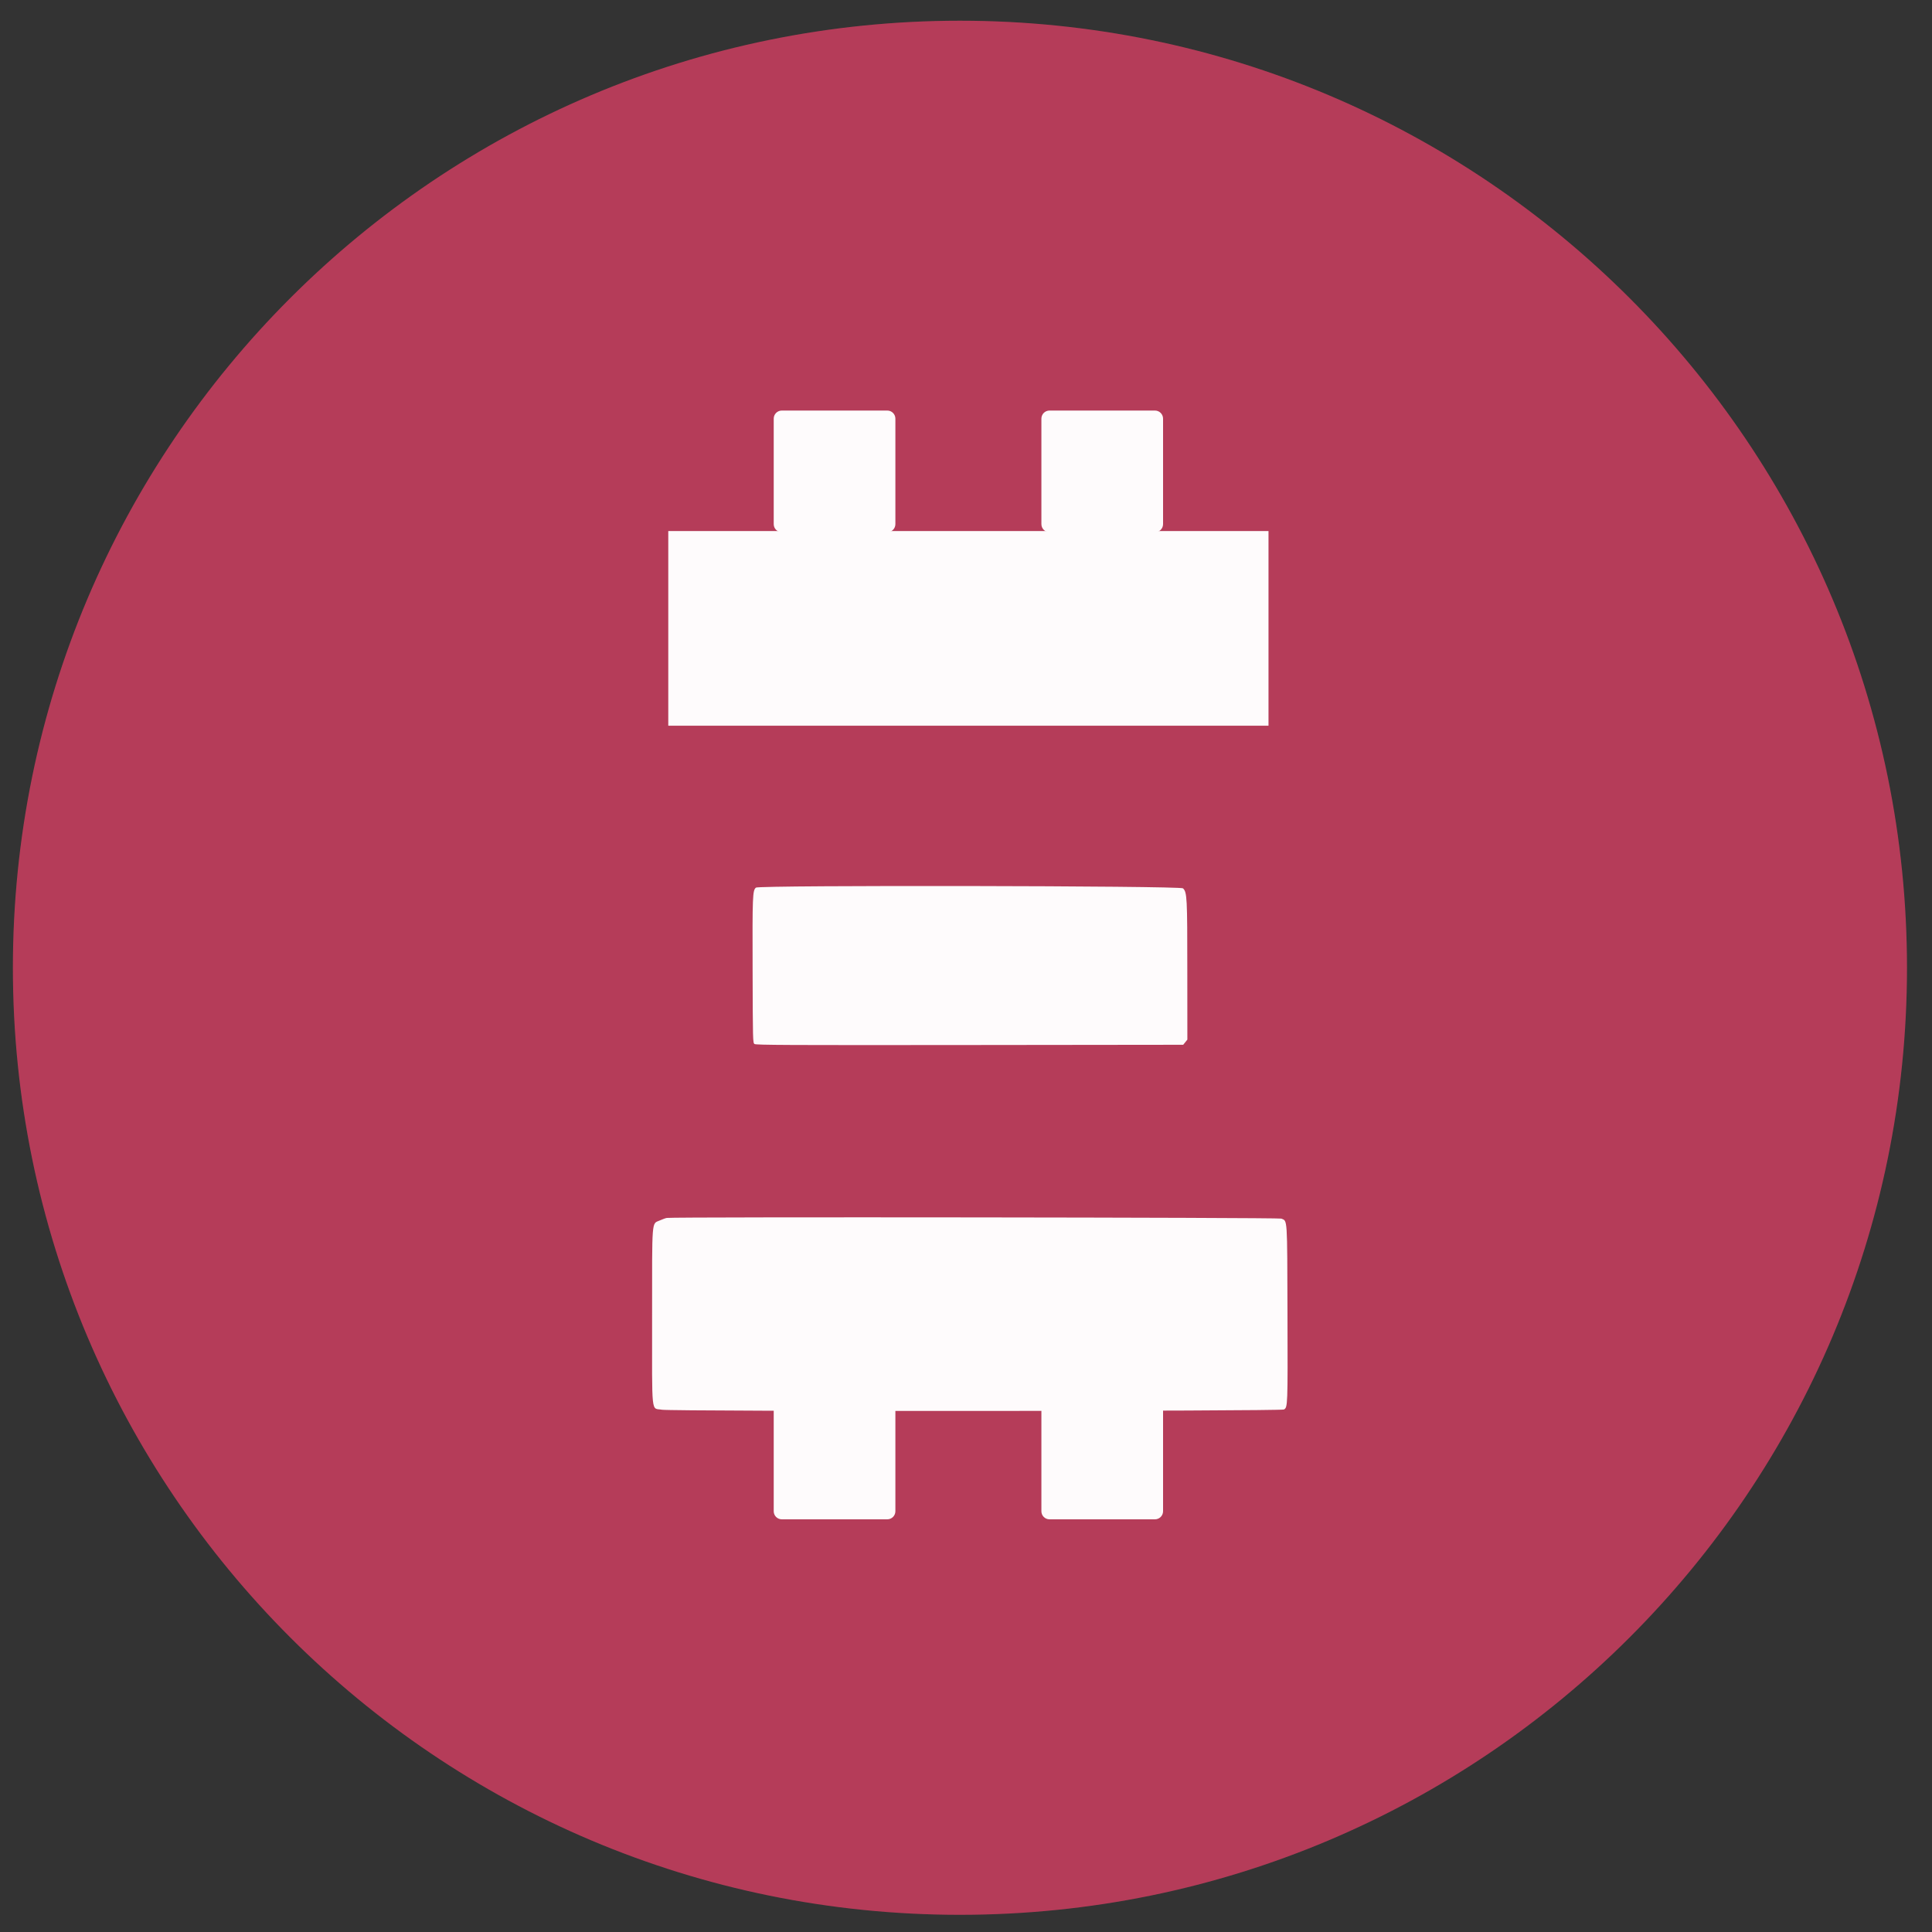
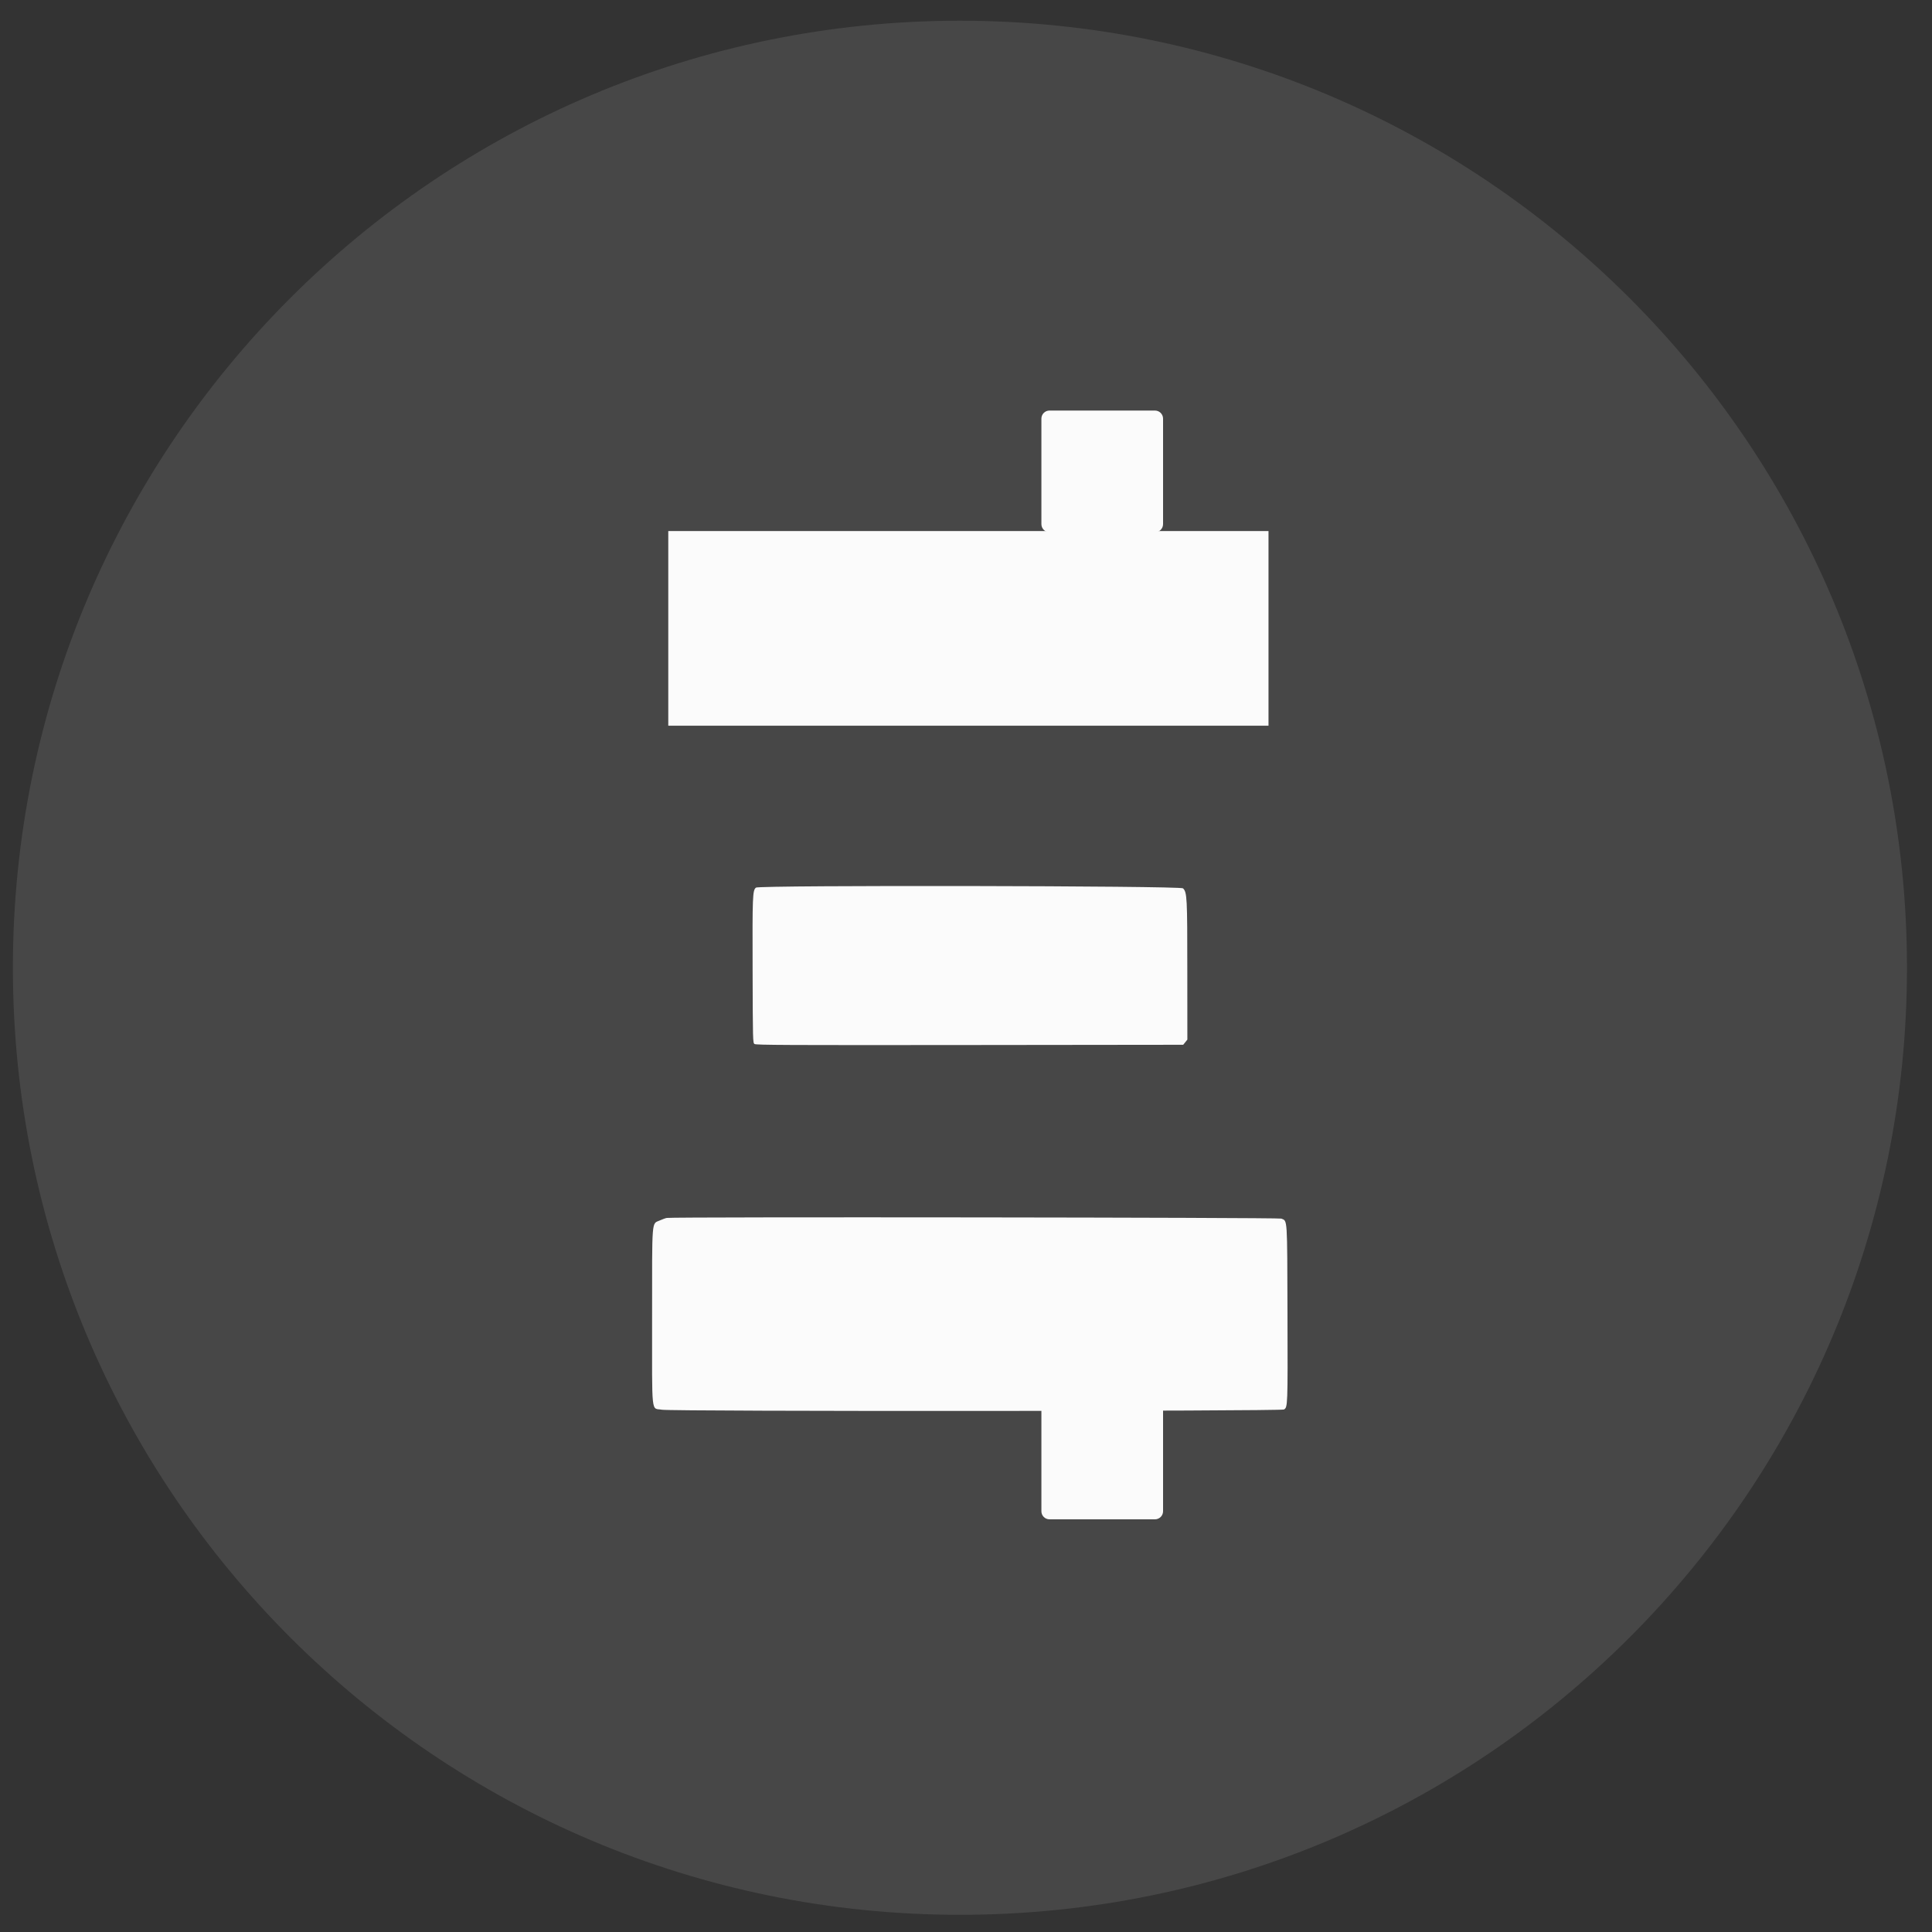
<svg xmlns="http://www.w3.org/2000/svg" width="40" height="40" viewBox="0 0 40 40" fill="none">
  <rect x="0" y="0" width="40" height="40" fill="#333333" stroke="none" />
  <g clip-path="url(#clip0_102_112)">
-     <path d="M39.482 20.037C39.482 9.207 30.704 0.429 19.874 0.429C9.045 0.429 0.267 9.207 0.267 20.037C0.267 30.866 9.045 39.644 19.874 39.644C30.704 39.644 39.482 30.866 39.482 20.037Z" fill="#FF2056" fill-opacity="0.6" />
    <path d="M39.482 20.037C39.482 9.207 30.704 0.429 19.874 0.429C9.045 0.429 0.267 9.207 0.267 20.037C0.267 30.866 9.045 39.644 19.874 39.644C30.704 39.644 39.482 30.866 39.482 20.037Z" fill="white" fill-opacity="0.1" />
    <g opacity="0.98">
-       <path d="M18.37 8.5H16.187C16.094 8.5 16.019 8.575 16.019 8.668V10.851C16.019 10.944 16.094 11.019 16.187 11.019H18.37C18.463 11.019 18.538 10.944 18.538 10.851V8.668C18.538 8.575 18.463 8.5 18.37 8.5Z" fill="white" />
      <path d="M23.912 8.5H21.729C21.636 8.5 21.561 8.575 21.561 8.668V10.851C21.561 10.944 21.636 11.019 21.729 11.019H23.912C24.005 11.019 24.08 10.944 24.08 10.851V8.668C24.08 8.575 24.005 8.5 23.912 8.5Z" fill="white" />
-       <path d="M18.37 28.938H16.187C16.094 28.938 16.019 29.013 16.019 29.105V31.289C16.019 31.381 16.094 31.456 16.187 31.456H18.37C18.463 31.456 18.538 31.381 18.538 31.289V29.105C18.538 29.013 18.463 28.938 18.37 28.938Z" fill="white" />
      <path d="M23.912 28.938H21.729C21.636 28.938 21.561 29.013 21.561 29.105V31.289C21.561 31.381 21.636 31.456 21.729 31.456H23.912C24.005 31.456 24.08 31.381 24.08 31.289V29.105C24.08 29.013 24.005 28.938 23.912 28.938Z" fill="white" />
      <path fill-rule="evenodd" clip-rule="evenodd" d="M15.651 18.377C15.581 18.435 15.577 18.542 15.582 20.099C15.586 21.553 15.587 21.59 15.621 21.615C15.651 21.637 16.274 21.64 20.077 21.636L24.497 21.631L24.54 21.578L24.583 21.524L24.582 20.101C24.582 18.576 24.577 18.475 24.493 18.392C24.44 18.338 15.715 18.324 15.651 18.377ZM13.805 25.216C13.78 25.22 13.714 25.244 13.658 25.269C13.489 25.344 13.501 25.198 13.501 27.281C13.501 29.366 13.477 29.144 13.707 29.187C13.905 29.224 26.518 29.219 26.583 29.182C26.661 29.137 26.662 29.115 26.656 27.208C26.65 25.179 26.657 25.284 26.529 25.23C26.471 25.206 13.943 25.192 13.805 25.216Z" fill="white" />
      <path d="M26.263 10.995H13.836V15.025H26.263V10.995Z" fill="white" />
    </g>
  </g>
  <defs>
    <clipPath id="clip0_102_112">
      <rect width="40" height="40" fill="white" />
    </clipPath>
  </defs>
</svg>